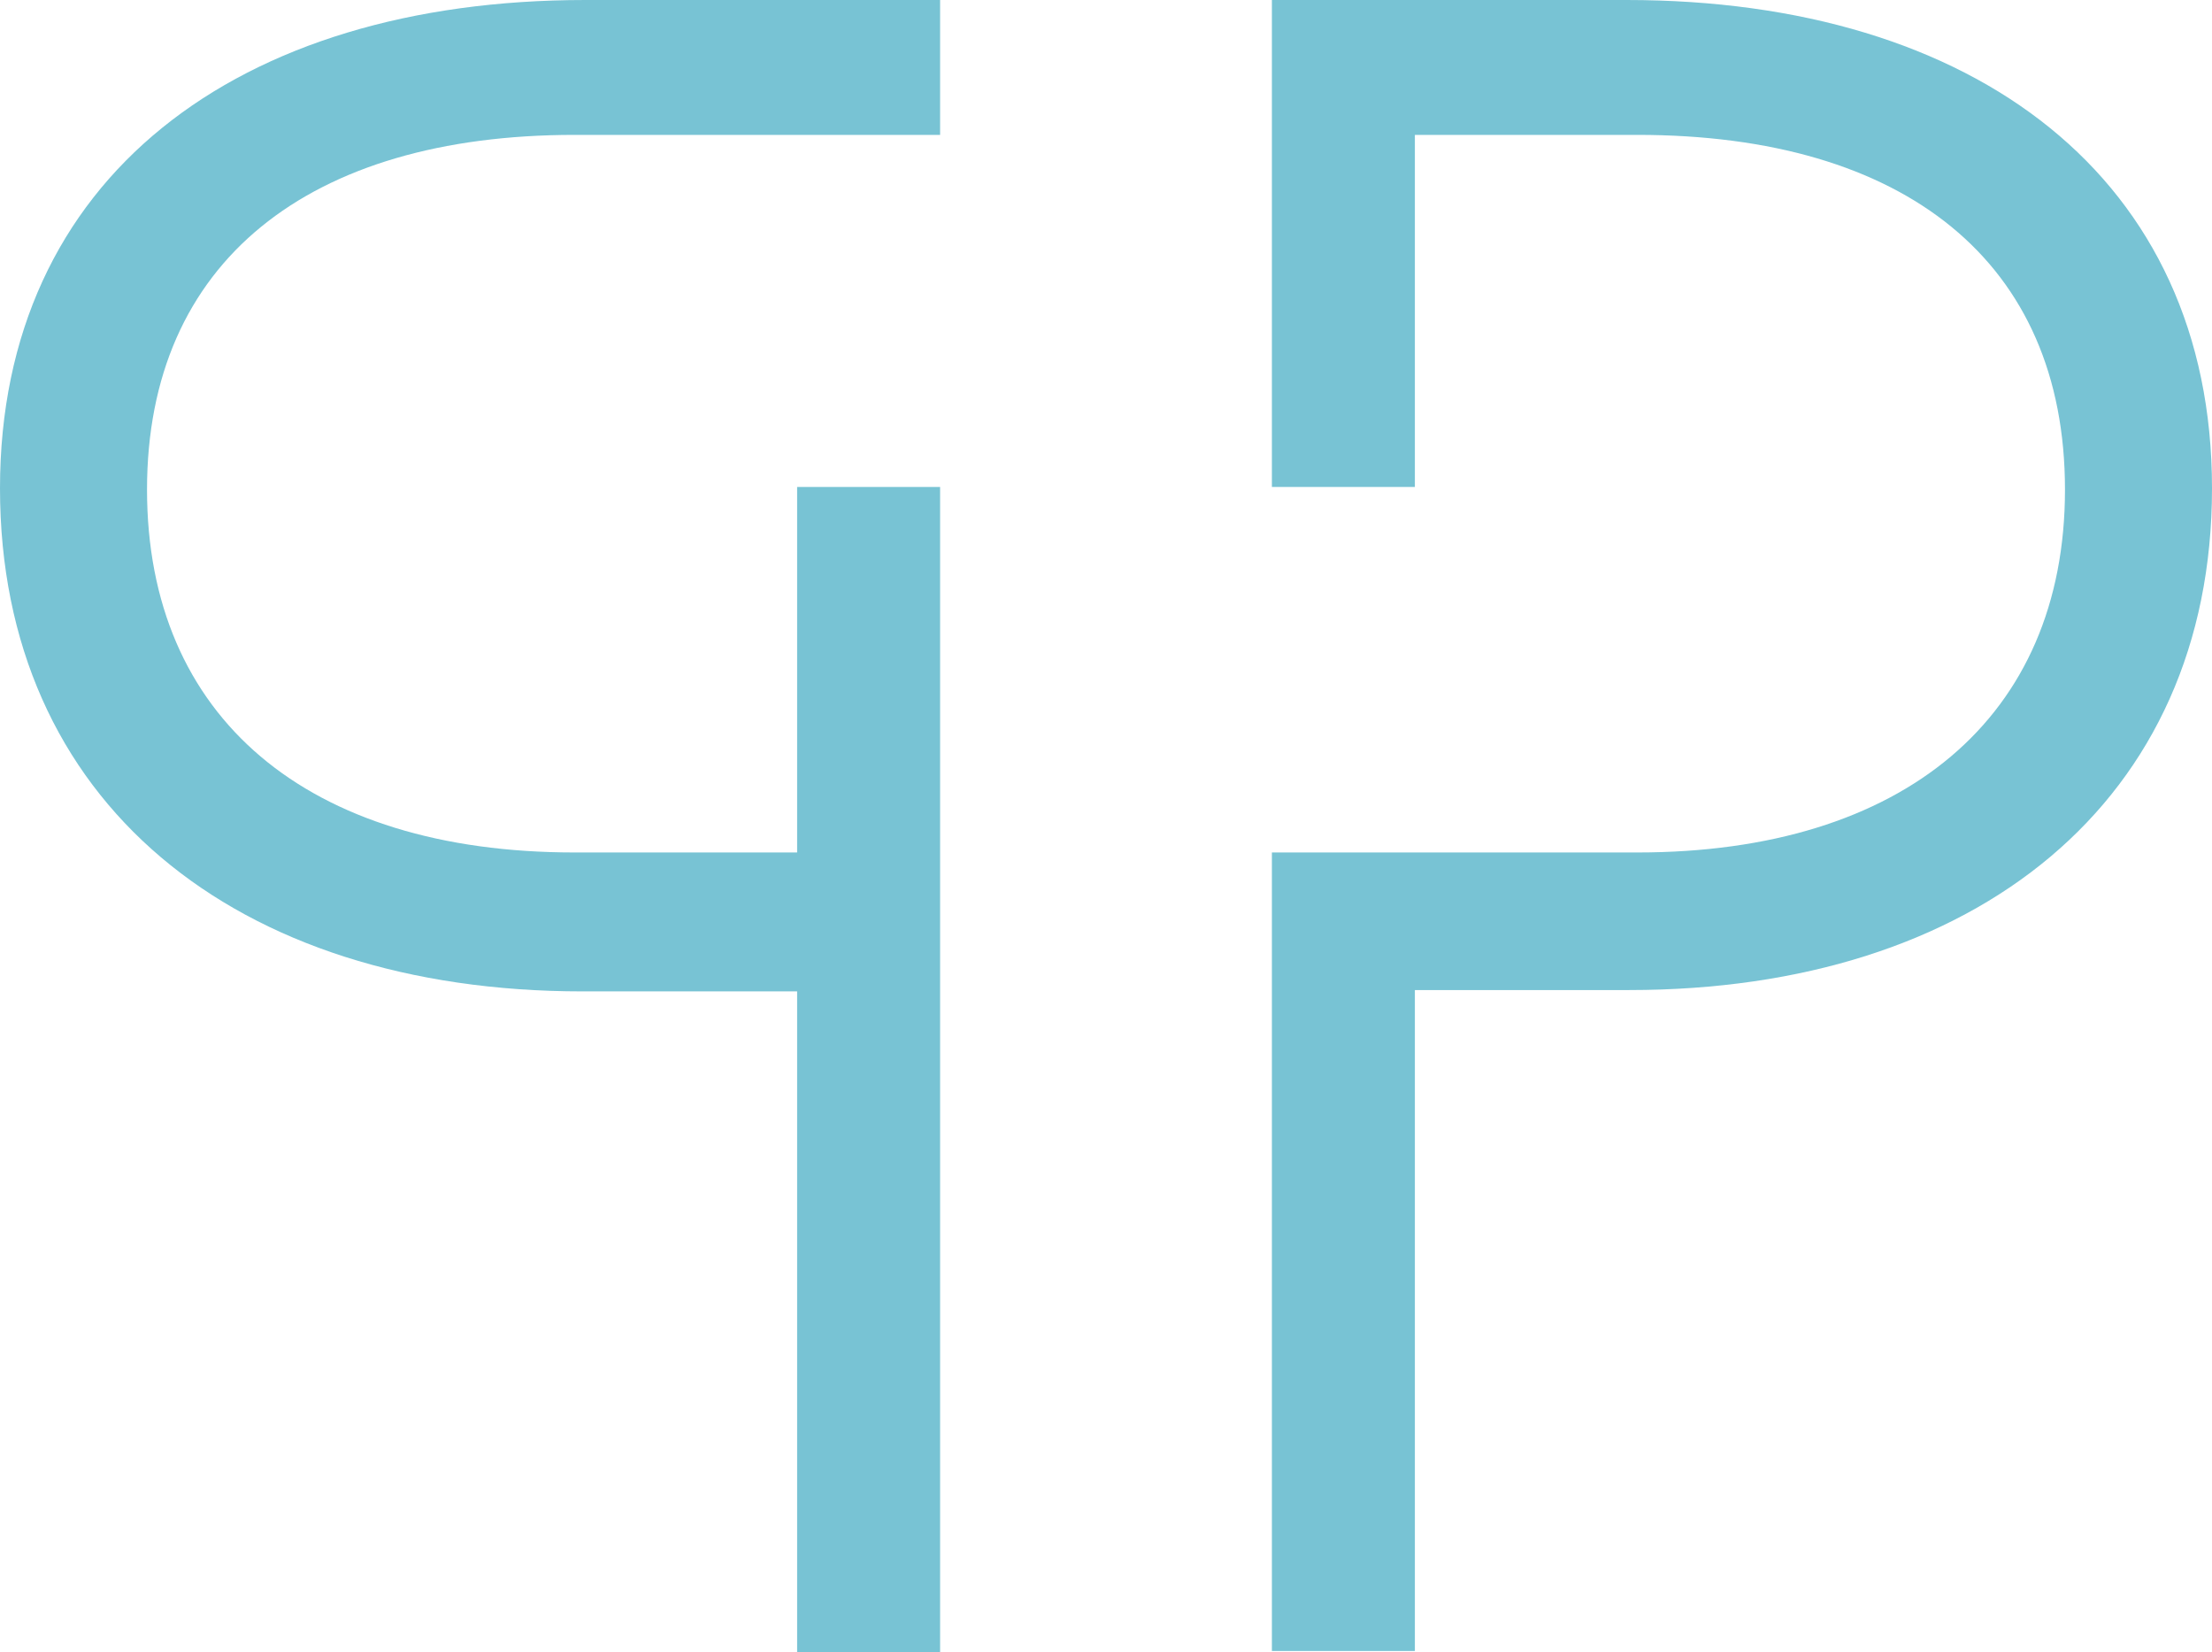
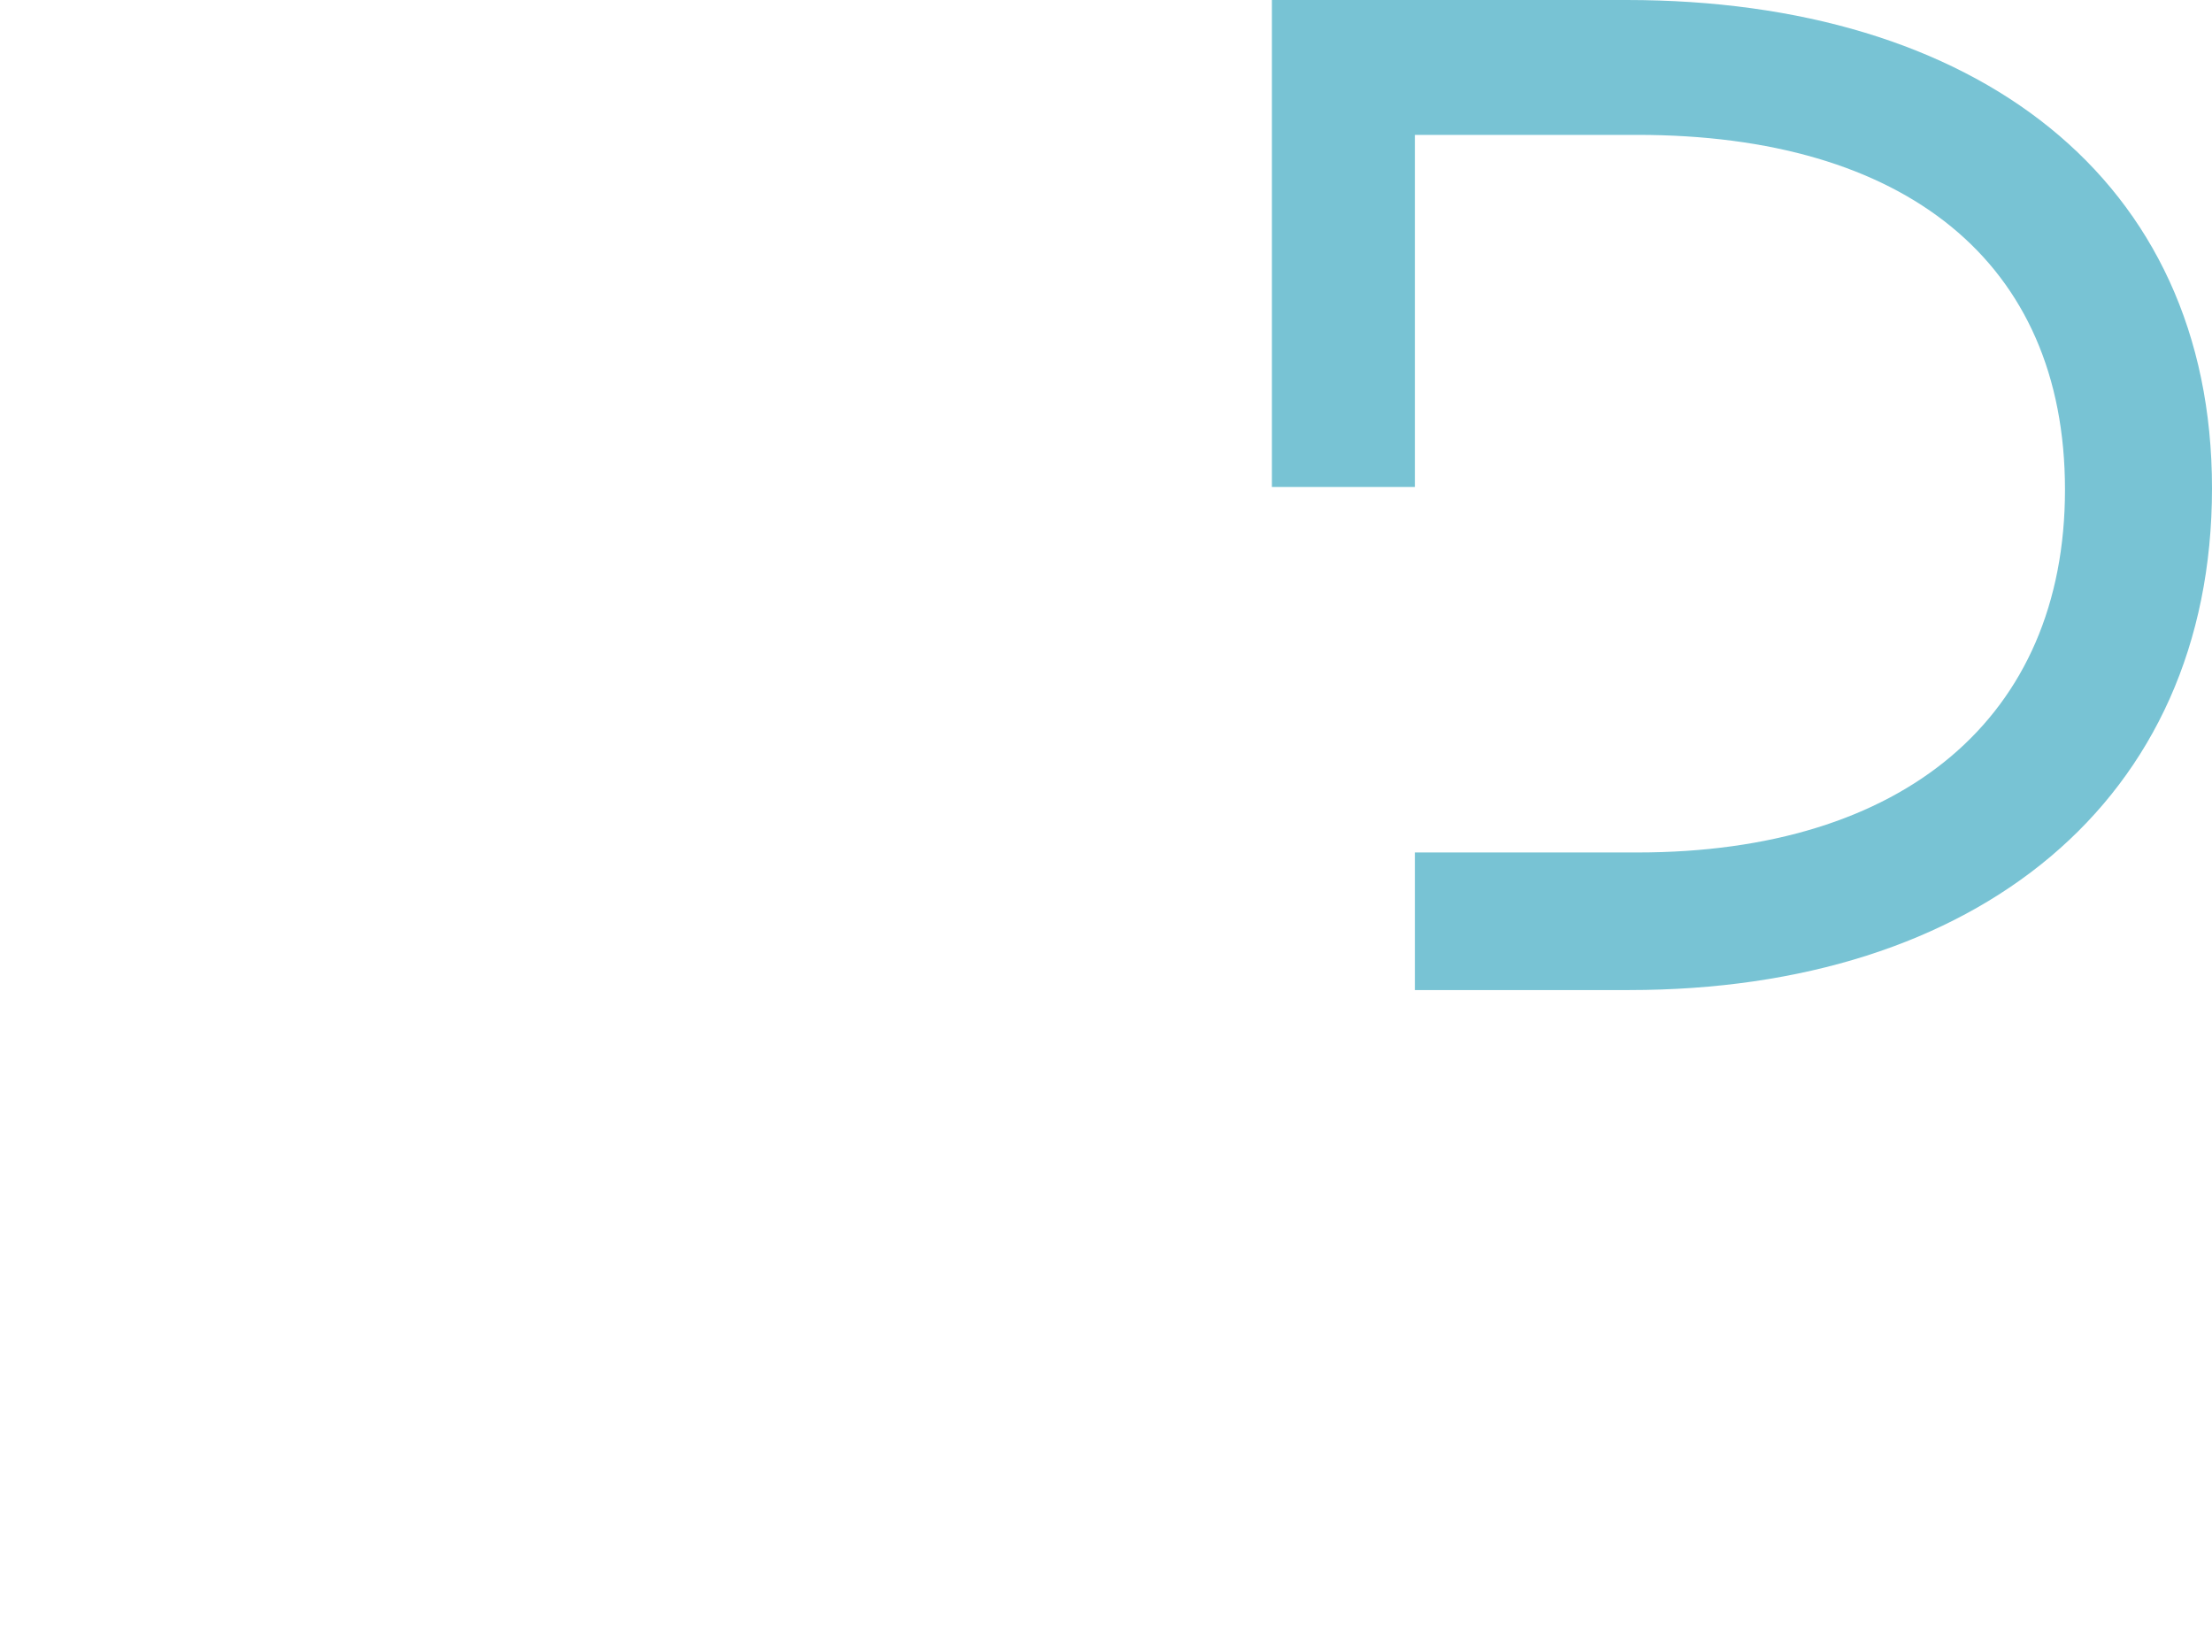
<svg xmlns="http://www.w3.org/2000/svg" version="1.1" id="Ebene_1" x="0px" y="0px" viewBox="0 0 164 122.5" style="enable-background:new 0 0 164 122.5;" xml:space="preserve">
  <style type="text/css">
	.st0{fill:#78C3D4;}
</style>
-   <path class="st0" d="M164,36.2C164,13.2,146.4,0,120.6,0H94.3v36.1h10.6V10h16.5c19.8,0,31.7,9.4,31.7,26.3s-12,26.9-31.7,26.9  h-16.5v0H94.3v59.2h10.6V73.4h15.9C146.5,73.4,164,59.4,164,36.2" />
-   <path class="st0" d="M69.7,10V0H43.4C17.6,0,0,13.2,0,36.2c0,23.2,17.4,37.3,43.2,37.3h15.9v49.1h10.6V36.1H59.1v27.1H42.6  c-19.8,0-31.7-10-31.7-26.9c0-16.9,12-26.3,31.7-26.3h10.1v0H69.7z" />
+   <path class="st0" d="M164,36.2C164,13.2,146.4,0,120.6,0H94.3v36.1h10.6V10h16.5c19.8,0,31.7,9.4,31.7,26.3s-12,26.9-31.7,26.9  h-16.5v0H94.3h10.6V73.4h15.9C146.5,73.4,164,59.4,164,36.2" />
  <g>
</g>
  <g>
</g>
  <g>
</g>
  <g>
</g>
  <g>
</g>
  <g>
</g>
</svg>